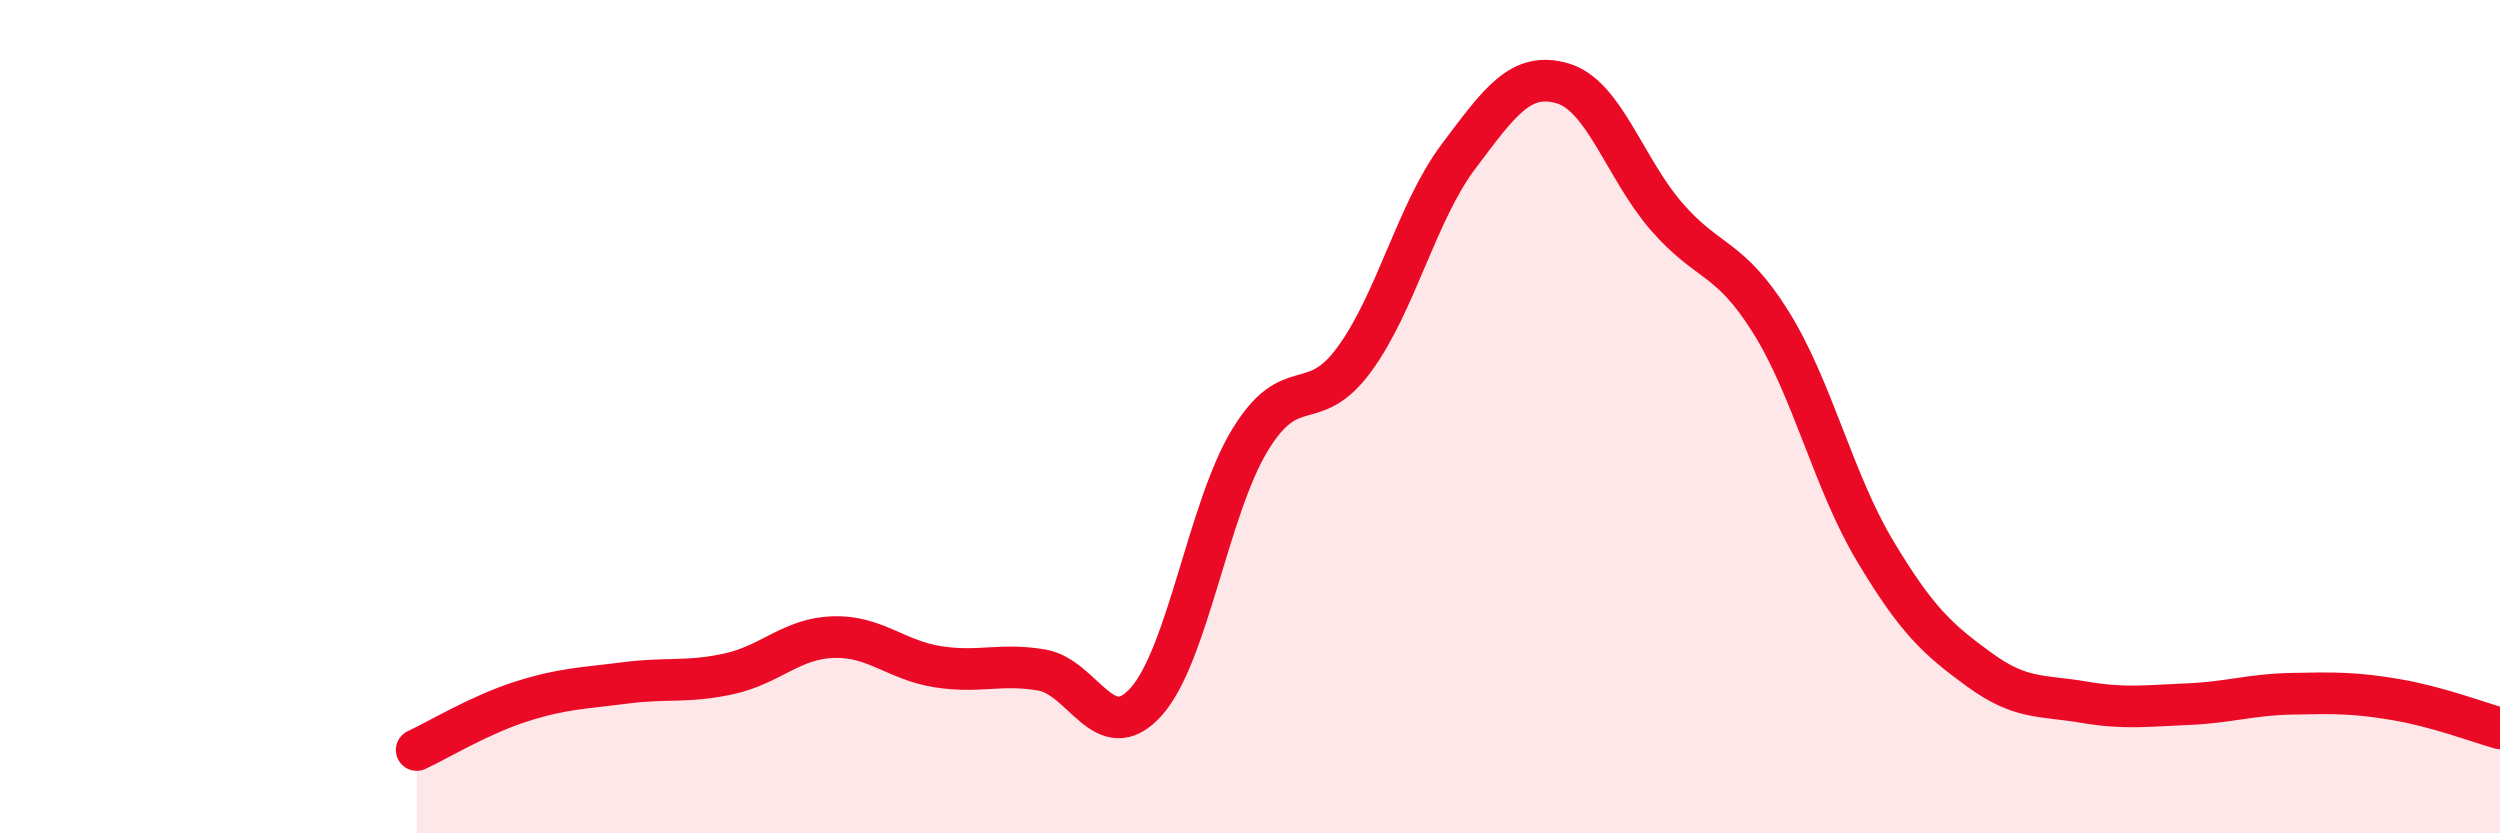
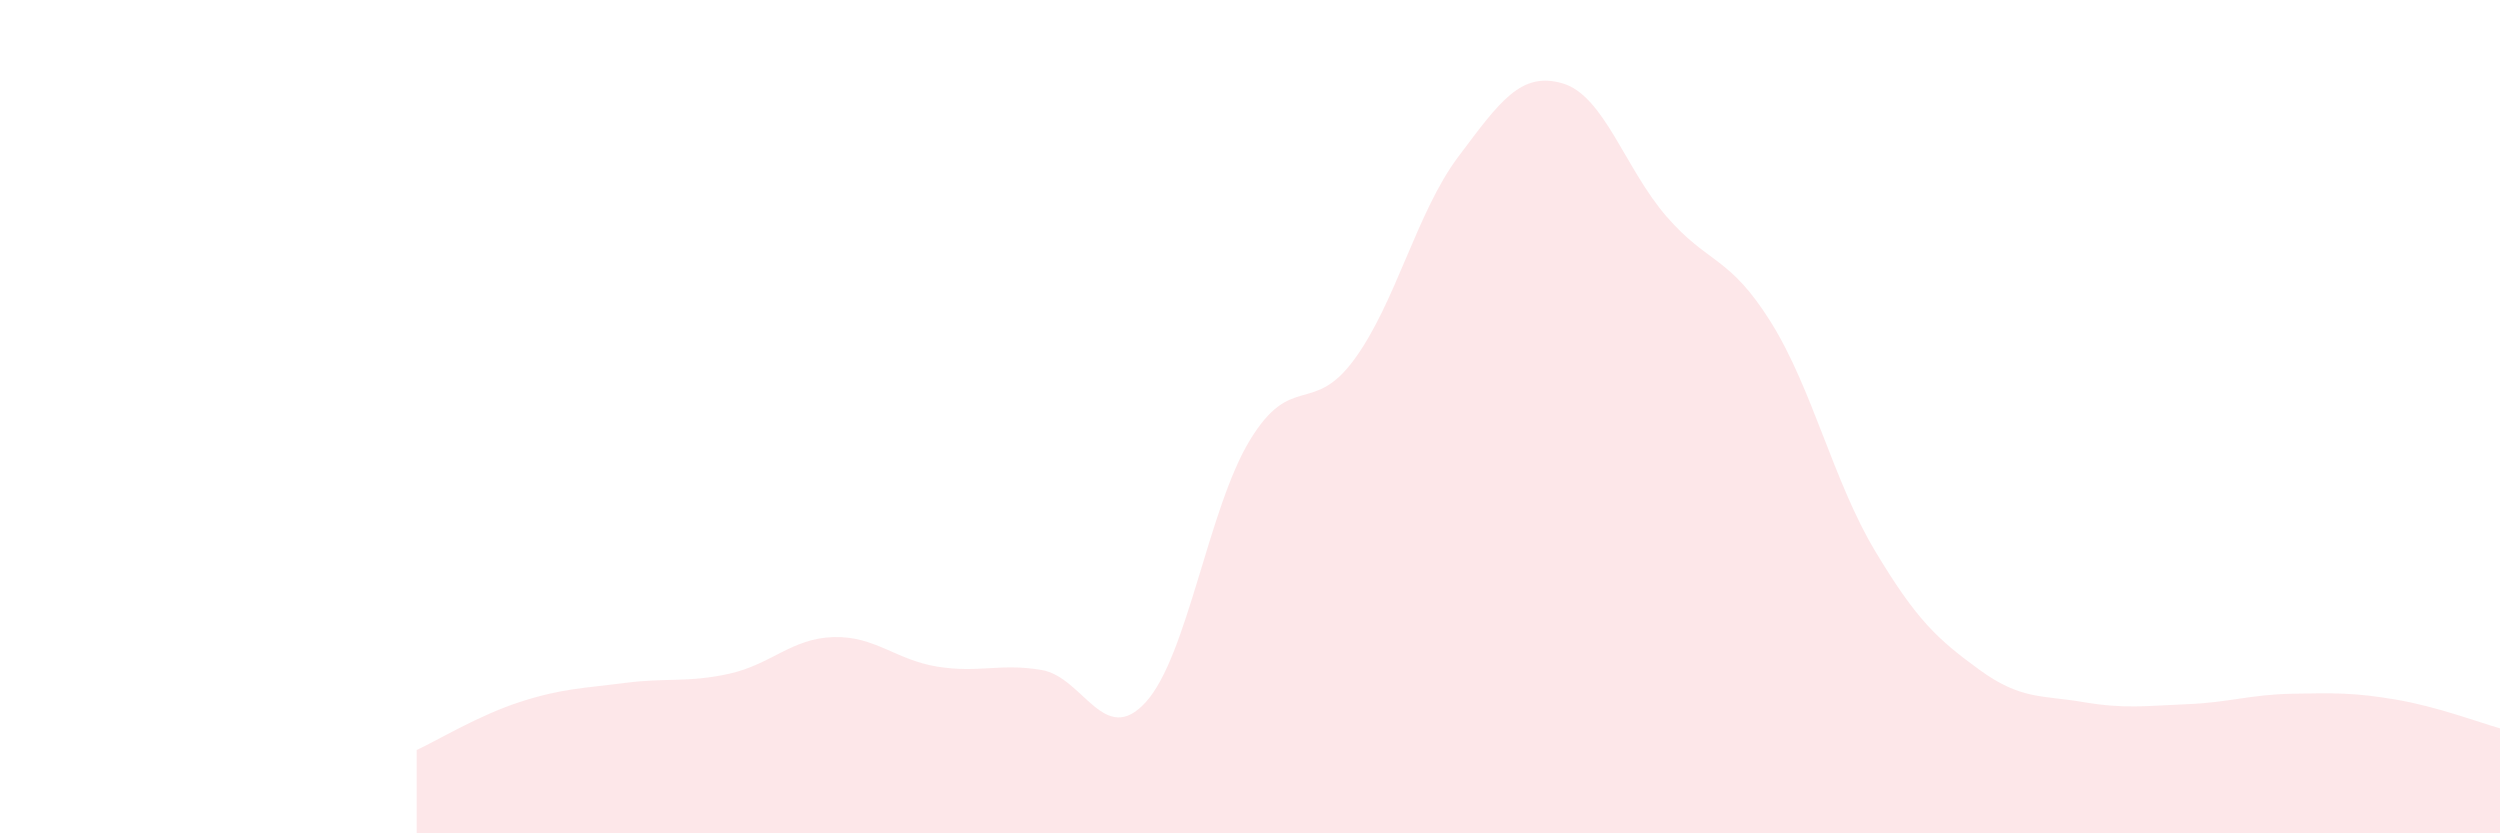
<svg xmlns="http://www.w3.org/2000/svg" width="60" height="20" viewBox="0 0 60 20">
  <path d="M 10,18 C 10.5,17.77 11.5,17.16 12.5,16.84 C 13.5,16.52 14,16.52 15,16.39 C 16,16.26 16.5,16.39 17.5,16.17 C 18.5,15.95 19,15.32 20,15.29 C 21,15.26 21.5,15.84 22.5,16 C 23.5,16.16 24,15.91 25,16.08 C 26,16.25 26.5,17.95 27.5,16.85 C 28.5,15.75 29,12.2 30,10.56 C 31,8.92 31.5,9.99 32.5,8.63 C 33.5,7.27 34,5.09 35,3.76 C 36,2.43 36.5,1.71 37.5,2 C 38.5,2.29 39,4.05 40,5.2 C 41,6.35 41.5,6.13 42.5,7.73 C 43.5,9.33 44,11.55 45,13.22 C 46,14.89 46.5,15.34 47.5,16.07 C 48.5,16.8 49,16.68 50,16.85 C 51,17.02 51.5,16.94 52.5,16.9 C 53.5,16.86 54,16.67 55,16.65 C 56,16.63 56.5,16.62 57.5,16.79 C 58.5,16.96 59.5,17.34 60,17.48L60 20L10 20Z" fill="#EB0A25" opacity="0.1" stroke-linecap="round" stroke-linejoin="round" />
-   <path d="M 10,18 C 10.5,17.77 11.5,17.16 12.5,16.84 C 13.5,16.52 14,16.52 15,16.39 C 16,16.26 16.5,16.39 17.5,16.17 C 18.5,15.95 19,15.32 20,15.29 C 21,15.26 21.5,15.84 22.5,16 C 23.5,16.16 24,15.91 25,16.08 C 26,16.25 26.5,17.95 27.5,16.85 C 28.5,15.75 29,12.2 30,10.56 C 31,8.92 31.5,9.99 32.5,8.63 C 33.5,7.27 34,5.09 35,3.76 C 36,2.43 36.5,1.71 37.5,2 C 38.5,2.29 39,4.05 40,5.2 C 41,6.35 41.5,6.13 42.5,7.73 C 43.5,9.33 44,11.55 45,13.22 C 46,14.89 46.5,15.34 47.5,16.07 C 48.5,16.8 49,16.68 50,16.85 C 51,17.02 51.5,16.94 52.5,16.9 C 53.5,16.86 54,16.67 55,16.65 C 56,16.63 56.5,16.62 57.5,16.79 C 58.5,16.96 59.5,17.34 60,17.48" stroke="#EB0A25" stroke-width="1" fill="none" stroke-linecap="round" stroke-linejoin="round" />
</svg>